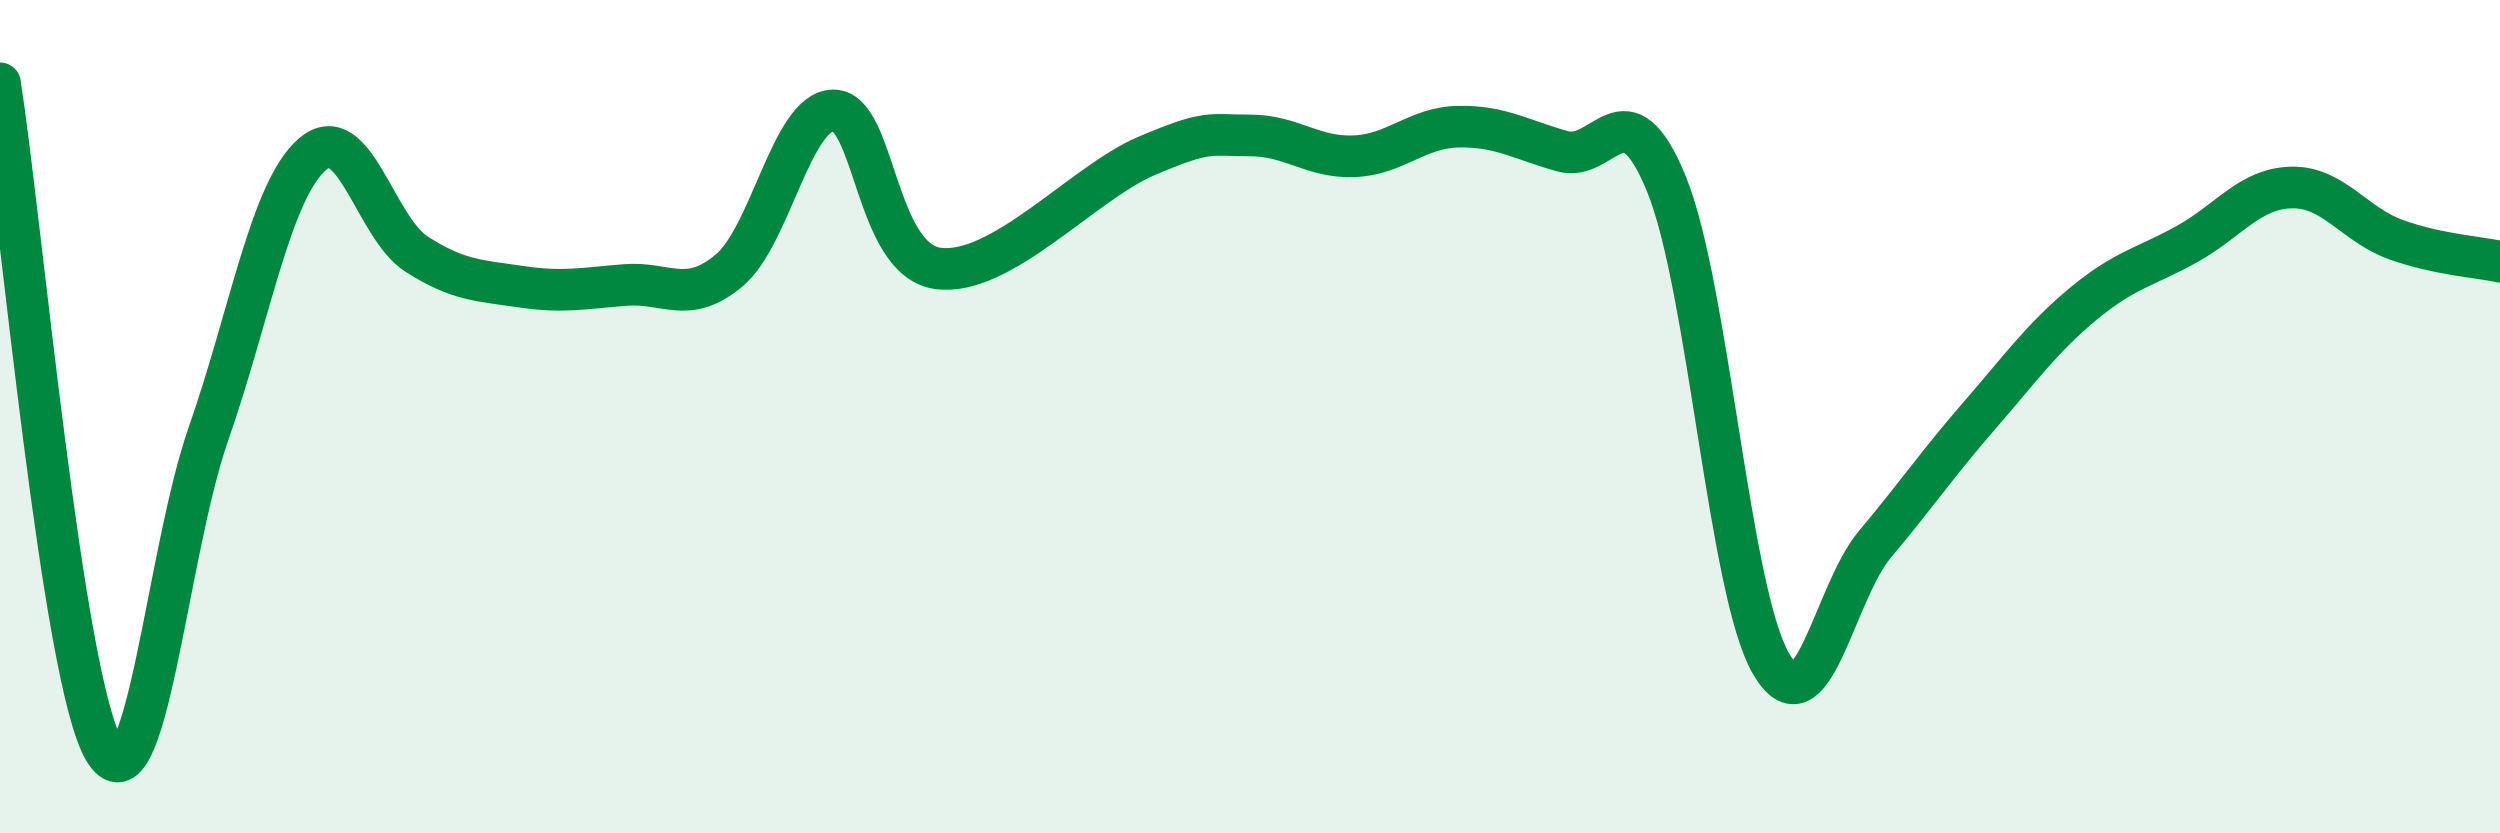
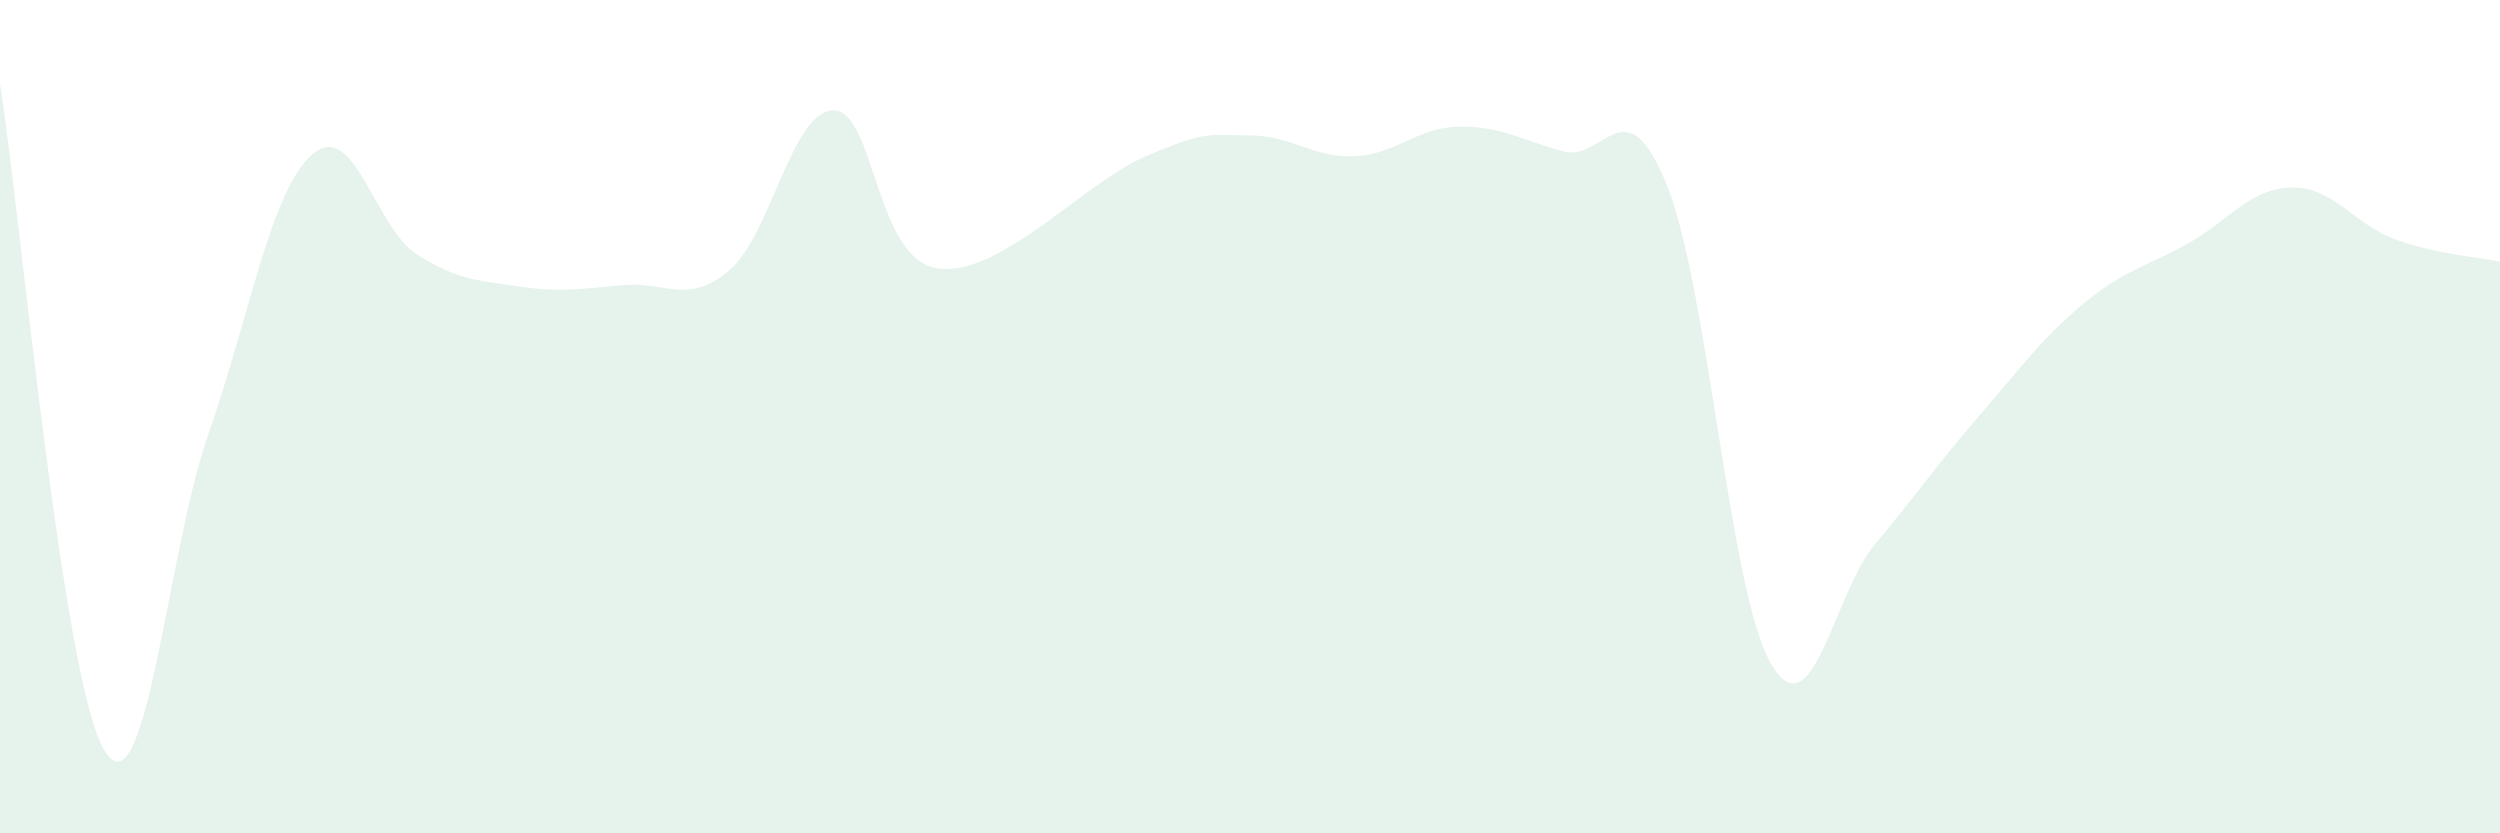
<svg xmlns="http://www.w3.org/2000/svg" width="60" height="20" viewBox="0 0 60 20">
  <path d="M 0,2 C 0.5,5.2 1.5,16.32 2.5,18 C 3.5,19.68 4,13.28 5,10.42 C 6,7.56 6.5,4.56 7.5,3.7 C 8.5,2.84 9,5.46 10,6.1 C 11,6.74 11.5,6.73 12.5,6.88 C 13.5,7.03 14,6.92 15,6.84 C 16,6.76 16.5,7.33 17.5,6.49 C 18.5,5.65 19,2.66 20,2.65 C 21,2.64 21,6.22 22.5,6.44 C 24,6.66 26,4.39 27.5,3.75 C 29,3.11 29,3.25 30,3.25 C 31,3.25 31.5,3.79 32.5,3.75 C 33.5,3.71 34,3.06 35,3.04 C 36,3.02 36.5,3.35 37.5,3.63 C 38.5,3.91 39,1.97 40,4.43 C 41,6.89 41.5,14.19 42.5,15.92 C 43.5,17.65 44,14.25 45,13.06 C 46,11.87 46.5,11.13 47.5,9.98 C 48.5,8.83 49,8.12 50,7.29 C 51,6.46 51.5,6.41 52.5,5.85 C 53.5,5.29 54,4.52 55,4.5 C 56,4.48 56.5,5.39 57.5,5.75 C 58.5,6.11 59.5,6.17 60,6.28L60 20L0 20Z" fill="#008740" opacity="0.1" stroke-linecap="round" stroke-linejoin="round" />
-   <path d="M 0,2 C 0.5,5.2 1.5,16.32 2.5,18 C 3.5,19.68 4,13.28 5,10.42 C 6,7.56 6.5,4.56 7.5,3.7 C 8.5,2.84 9,5.46 10,6.1 C 11,6.74 11.5,6.73 12.5,6.88 C 13.5,7.03 14,6.92 15,6.84 C 16,6.76 16.5,7.33 17.5,6.49 C 18.5,5.65 19,2.66 20,2.65 C 21,2.64 21,6.22 22.5,6.44 C 24,6.66 26,4.39 27.5,3.75 C 29,3.11 29,3.25 30,3.25 C 31,3.25 31.5,3.79 32.5,3.75 C 33.5,3.71 34,3.06 35,3.04 C 36,3.02 36.5,3.35 37.5,3.63 C 38.5,3.91 39,1.97 40,4.43 C 41,6.89 41.5,14.19 42.5,15.92 C 43.5,17.65 44,14.25 45,13.06 C 46,11.87 46.5,11.13 47.5,9.98 C 48.5,8.83 49,8.12 50,7.29 C 51,6.46 51.5,6.41 52.5,5.85 C 53.5,5.29 54,4.52 55,4.5 C 56,4.48 56.5,5.39 57.5,5.75 C 58.5,6.11 59.5,6.17 60,6.28" stroke="#008740" stroke-width="1" fill="none" stroke-linecap="round" stroke-linejoin="round" />
</svg>